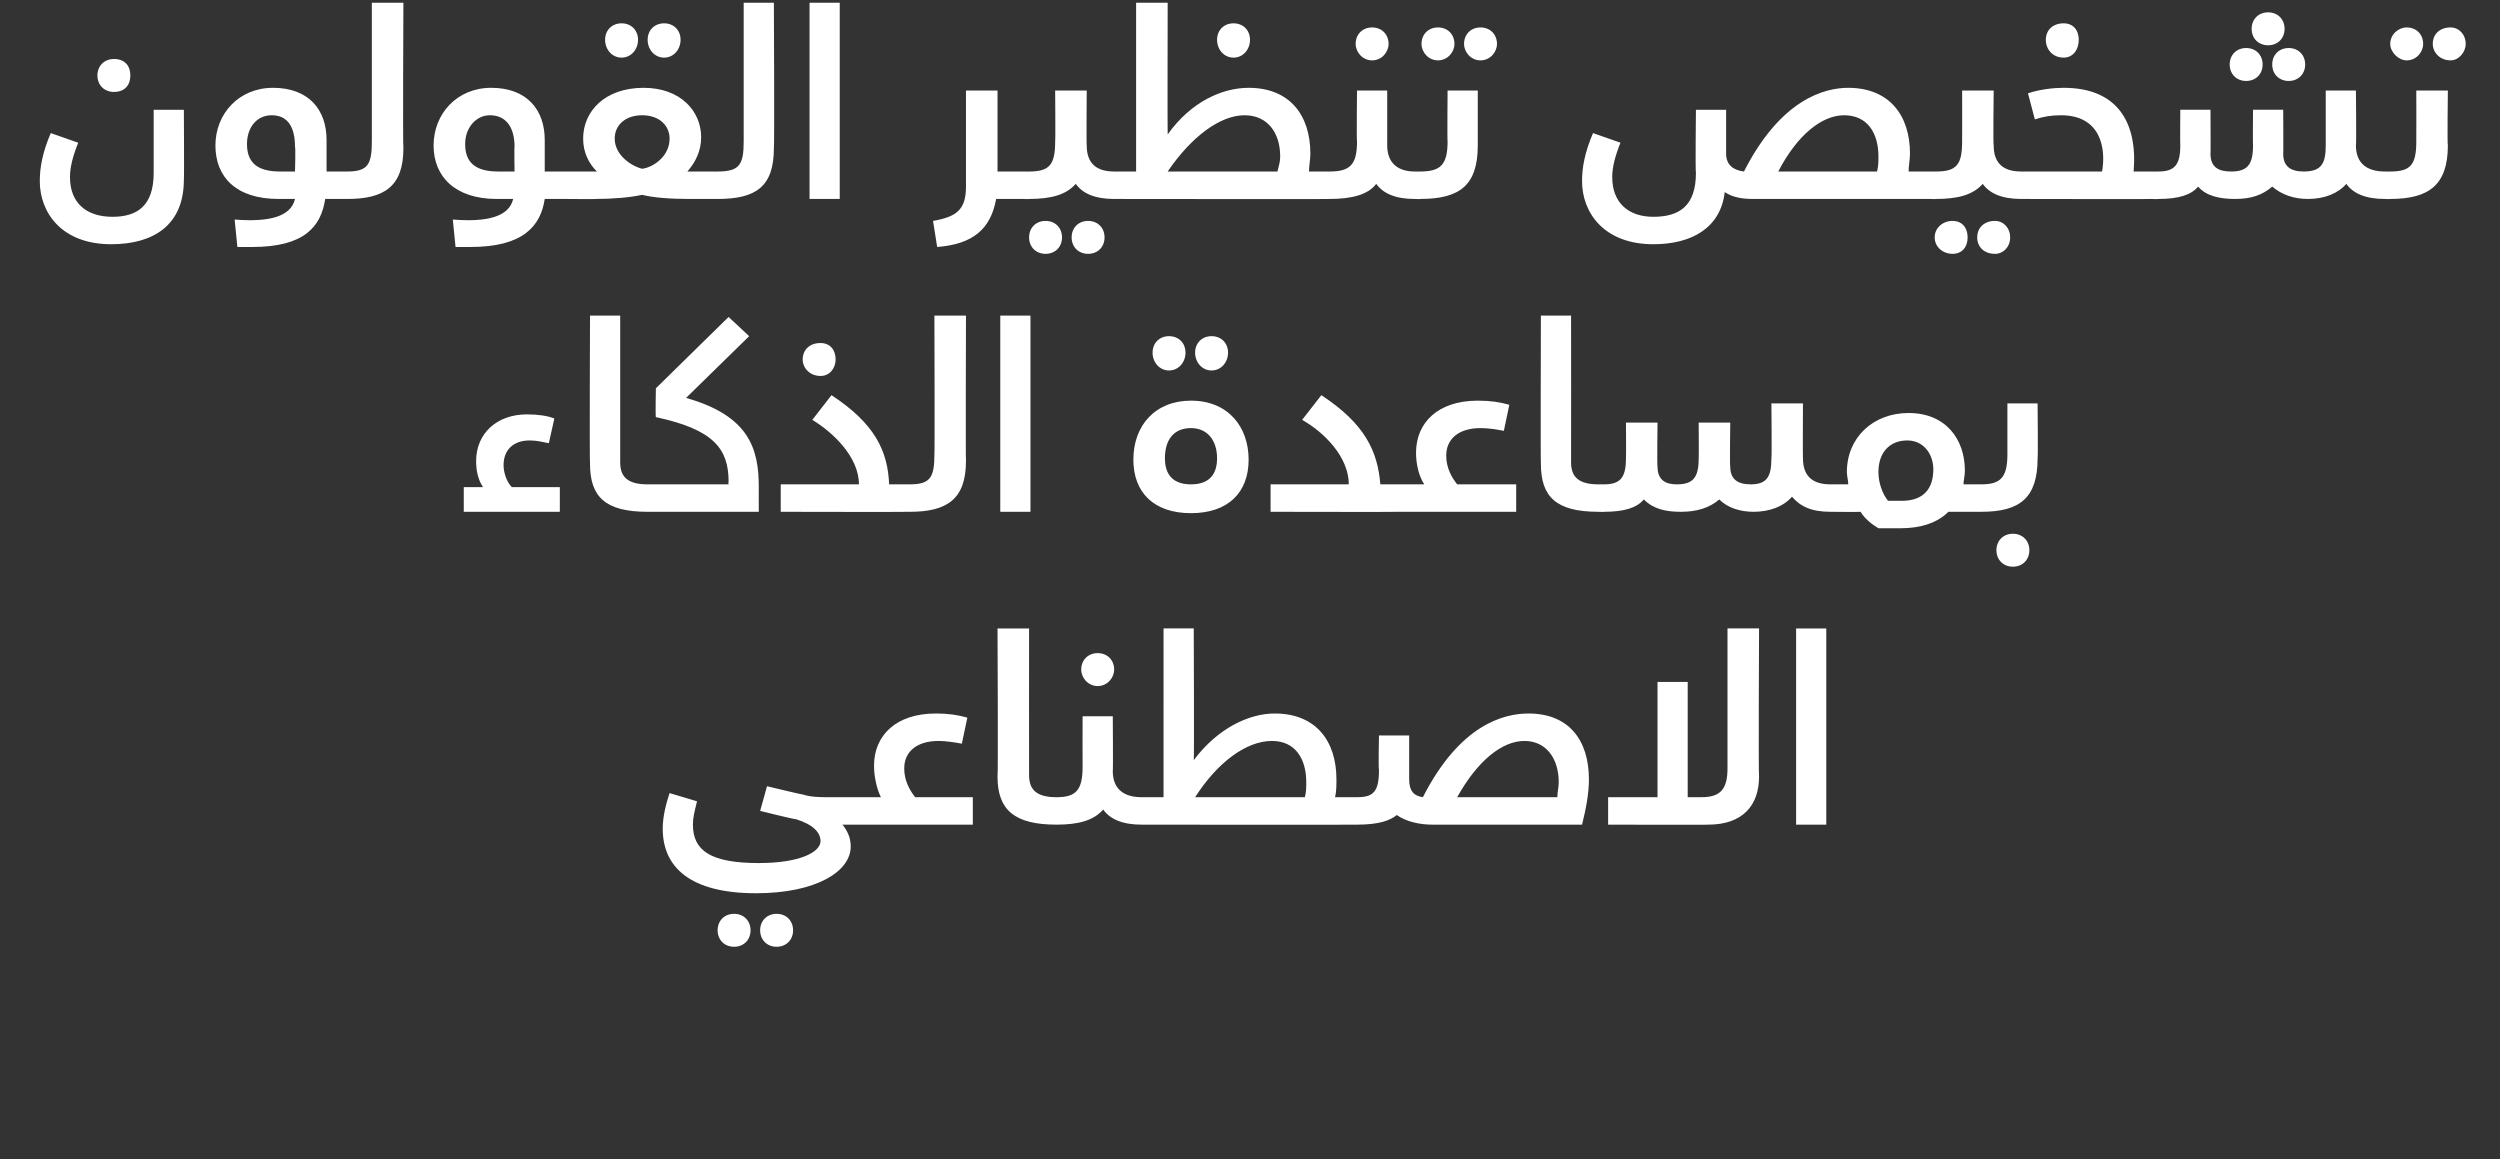
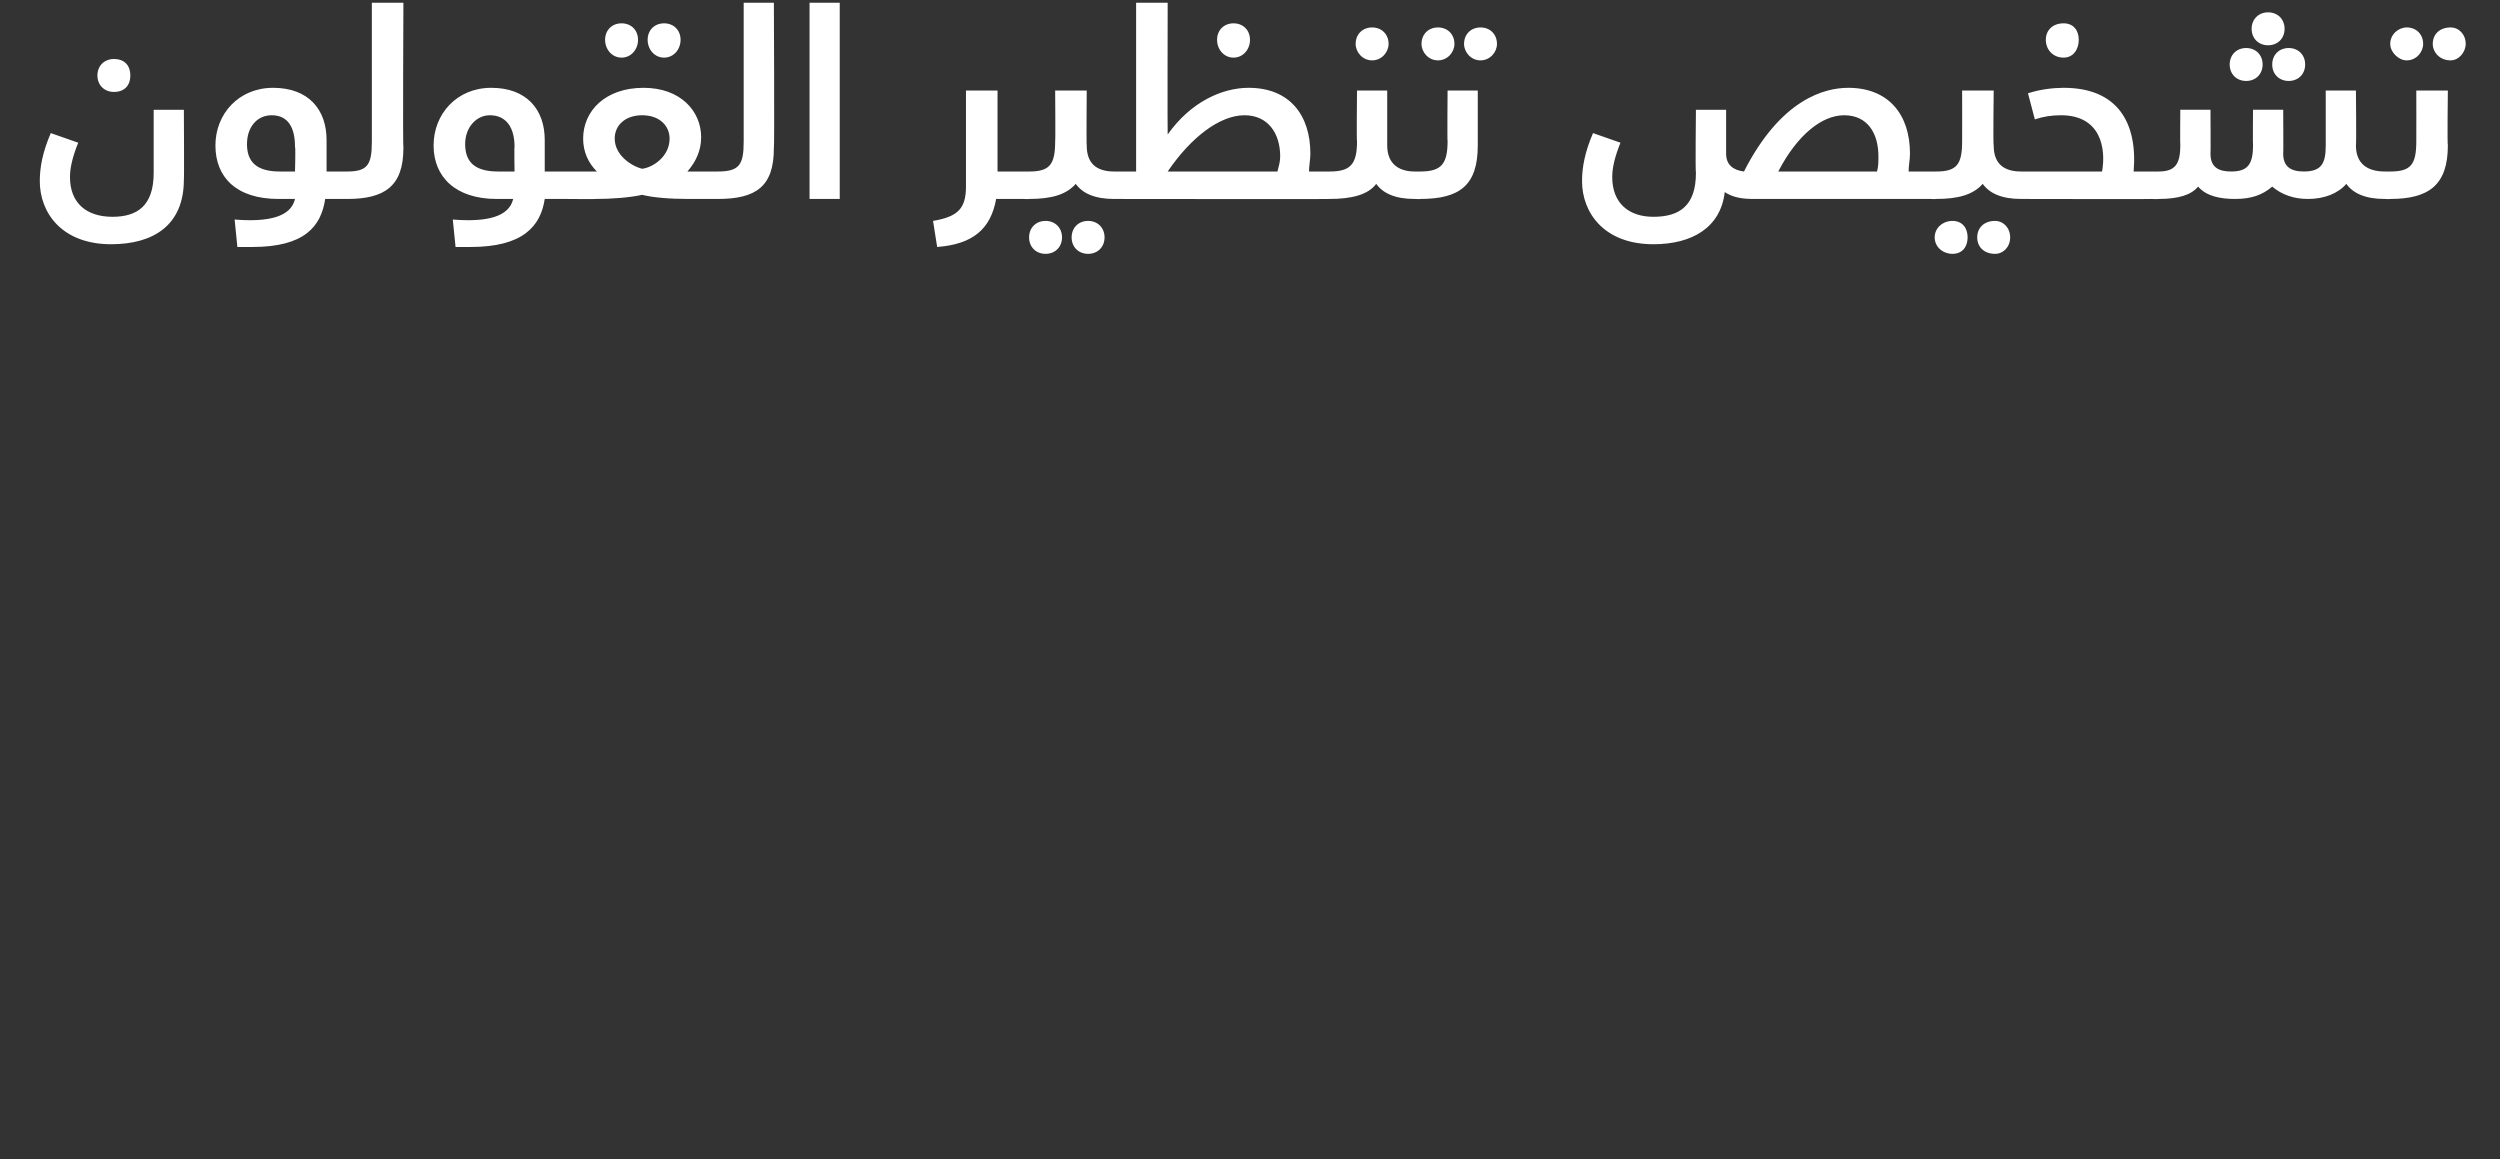
<svg xmlns="http://www.w3.org/2000/svg" version="1.1" width="182.2px" height="84.5px" viewBox="0 0 182.2 84.5">
  <rect x="0" y="0" width="182.2" height="84.5" fill="#333333" stroke="none" />
  <desc />
  <defs />
  <g id="Polygon210615">
-     <path d="m62.9 59.2c0 .6-.2.9-.4.9h-1.1c.4.5.6 1 .6 1.6c0 1.8-2.5 3.4-6.9 3.4c-4.8 0-6.8-1.9-6.8-4.7c0-.6.1-1.4.5-2.6l2 .6c-.2.8-.3 1.2-.3 1.7c0 1.9 1.3 2.8 4.8 2.8c3 0 4.5-.8 4.5-1.6c0-.6-.5-1.2-1.8-1.6c-.03.04-2.6-.6-2.6-.6l.5-1.8s2.6.63 2.6.6c.6.2 1.3.2 1.9.2h2.1c.2 0 .4.3.4 1.1zm-8.2 8.6c0 .7-.5 1.2-1.2 1.2c-.7 0-1.2-.5-1.2-1.2c0-.7.5-1.2 1.2-1.2c.7 0 1.2.5 1.2 1.2zm3.1 0c0 .7-.5 1.2-1.2 1.2c-.7 0-1.2-.5-1.2-1.2c0-.7.5-1.2 1.2-1.2c.7 0 1.2.5 1.2 1.2zm13.1-9.7v2h-8.4v-2h1.7c-.3-.6-.5-1.5-.5-2.3c0-2.2 1.6-3.8 4.5-3.8c.9 0 1.6.1 2.3.3l-.4 1.9c-.5-.1-1.2-.2-1.7-.2c-1.6 0-2.5.8-2.5 2c0 .9.4 1.6.8 2.1h4.2zm1.8-1.5c.05-.04 0-10.8 0-10.8h2.3s-.01 10.71 0 10.7c0 1.1.6 1.6 2 1.6c.2 0 .3.3.3 1.1c0 .6-.1.9-.3.9c-3.1 0-4.3-1.1-4.3-3.5zm6.1-7.8c0-.7.5-1.2 1.2-1.2c.7 0 1.2.5 1.2 1.2c0 .6-.5 1.2-1.2 1.2c-.7 0-1.2-.6-1.2-1.2zm4.7 10.4c0 .6-.1.9-.3.9c-1.4 0-2.3-.4-2.8-1.1c-.7.8-1.8 1.1-3.4 1.1v-2c1.4 0 1.9-.5 1.9-2.2c-.01-.02 0-3.7 0-3.7h2.2s.03 3.98 0 4c0 1.3.8 1.9 2.1 1.9c.2 0 .3.3.3 1.1zm15.8 0c0 .6-.1.9-.4.9c-.01.02-15.7 0-15.7 0v-2h1.6V45.8h2.2s.04 9.62 0 9.6c1.8-2.4 4.1-3.4 5.9-3.4c3 0 4.5 2 4.5 4.8c0 .4 0 .9-.1 1.3h1.6c.3 0 .4.3.4 1.1zM95.2 57c0-1.7-.8-3-2.5-3c-1.9 0-4 1.6-5.6 4.1h8c.1-.4.1-.7.1-1.1zm20.6-.2c0 1-.2 2.1-.5 3.3h-10.9c-.9 0-1.9-.2-2.6-.7c-.5.4-1.3.7-2.9.7v-2c1.2 0 1.6-.4 1.6-2c-.05.03 0-2.5 0-2.5h2.2v3.2c0 .8.3 1.2 1 1.3c2.7-5.3 5.9-6.1 7.7-6.1c2.9 0 4.4 1.9 4.4 4.8zm-2.2.2c0-1.7-.9-3-2.5-3c-1.6 0-3.4 1.4-4.9 4.1h7.3c0-.4.1-.7.1-1.1zm14.6-11.2s-.05 10.82 0 10.8c0 2.1-1.2 3.5-3.7 3.5c.04.02-7.3 0-7.3 0v-2h3.6v-8.4h2.2v8.4h1c1.4 0 1.9-.6 1.9-2.1V45.8h2.3zm2.7 0h2.2v14.3h-2.2V45.8z" stroke="none" fill="#fff" />
-   </g>
+     </g>
  <g id="Polygon210614">
-     <path d="m40.8 35.5v1.8h-7v-1.8h1.4c-.4-.6-.5-1.3-.5-1.9c0-2 1.5-3.4 3.7-3.4c.8 0 1.5.1 2 .3l-.4 1.8c-.5-.1-.9-.2-1.4-.2c-1.2 0-1.9.7-1.9 1.8c0 .5.2 1.2.6 1.6h3.5zm2.2-1.7c-.04-.04 0-10.8 0-10.8h2.2v10.7c0 1.1.6 1.6 2 1.6c.2 0 .4.3.4 1.1c0 .6-.2.9-.4.9c-3.1 0-4.2-1.1-4.2-3.5zm12.3 1.7c-.01.05 0 1.8 0 1.8h-8.1v-2h5.9s-.03-.19 0-.2c0-2.4-1.1-3.8-5.3-4.7c-.04-.04 0-2.1 0-2.1l5.3-5.2l1.5 1.4L50 29c4.6 1.3 5.3 3.7 5.3 6.5zm3.2-9.3c0-.7.5-1.2 1.3-1.2c.7 0 1.1.5 1.1 1.2c0 .6-.4 1.2-1.1 1.2c-.8 0-1.3-.6-1.3-1.2zm8.2 10.2c0 .6-.2.9-.4.9c-.03.02-9.4 0-9.4 0v-2h5.7s.02-.04 0 0c0-2-1.9-3.8-3.4-4.7l1.4-1.8c3.2 2.1 4.1 4.1 4.2 6.5h1.5c.2 0 .4.3.4 1.1zm-.4-1.1c1.5 0 1.8-.5 1.8-2.2c.03-.02 0-10.1 0-10.1h2.3s-.03 10.55 0 10.6c0 2.8-1.4 3.7-4.1 3.7v-2zM72.9 23h2.2v14.3h-2.2V23zM84 25.7c0-.7.5-1.2 1.2-1.2c.7 0 1.2.5 1.2 1.2c0 .7-.5 1.3-1.2 1.3c-.7 0-1.2-.6-1.2-1.3zm3.1 0c0-.7.5-1.2 1.2-1.2c.7 0 1.2.5 1.2 1.2c0 .7-.5 1.3-1.2 1.3c-.7 0-1.2-.6-1.2-1.3zm-4.5 7.8c0-2.5 1.6-4.3 4.2-4.3c2.7 0 4.2 1.9 4.2 4.3c0 2.4-1.5 3.9-4.2 3.9c-2.7 0-4.2-1.5-4.2-3.9zm6.1-.1c0-1.3-.7-2.2-1.9-2.2c-1.3 0-1.9.9-1.9 2.2c0 1.3.7 1.9 1.9 1.9c1.2 0 1.9-.6 1.9-1.9zm13.7 3c0 .6-.1.9-.4.9c-.01.02-9.4 0-9.4 0v-2h5.7s.04-.04 0 0c0-2-1.8-3.8-3.4-4.7l1.4-1.8c3.2 2.1 4.1 4.1 4.3 6.5h1.4c.3 0 .4.3.4 1.1zm8.1-1.1v2H102v-2h1.8c-.4-.6-.6-1.5-.6-2.3c0-2.2 1.6-3.8 4.5-3.8c.9 0 1.6.1 2.3.3l-.4 1.9c-.5-.1-1.1-.2-1.7-.2c-1.6 0-2.5.8-2.5 2c0 .9.4 1.6.8 2.1h4.3zm1.8-1.5c-.03-.04 0-10.8 0-10.8h2.2s.01 10.71 0 10.7c0 1.1.6 1.6 2 1.6c.2 0 .4.3.4 1.1c0 .6-.2.9-.4.9c-3.1 0-4.2-1.1-4.2-3.5zm21.5 2.6c0 .6-.1.9-.4.9c-1.4 0-2.2-.4-2.8-1.1c-.6.7-1.6 1.1-2.8 1.1c-1 0-1.9-.3-2.5-.9c-.7.6-1.6.9-2.8.9c-1.1 0-2-.2-2.7-.9c-.5.6-1.4.9-2.9.9c0 .02-.4 0-.4 0v-2h.4c1.2 0 1.6-.5 1.6-1.9c.02.02 0-2.6 0-2.6h2.3s-.04 3.23 0 3.2c0 1 .6 1.3 1.4 1.3c1.2 0 1.6-.5 1.6-1.9c.02.02 0-2.6 0-2.6h2.3s-.04 3.23 0 3.2c0 .9.5 1.3 1.5 1.3c1.2 0 1.5-.6 1.5-1.9c.04-.04 0-4 0-4h2.3s-.02 3.98 0 4c0 1.3.7 1.9 2 1.9c.3 0 .4.3.4 1.1zm11 0c0 .6-.2.9-.4.9H142c-.8.8-2 1.2-3.5 1.2h-1.6c-.5-.3-1-.7-1.3-1.2c0 .02-2.2 0-2.2 0v-2h1.3c0-.3-.1-.6-.1-.9c0-2.5 1.9-4.3 4.5-4.3c2.7 0 4.1 1.9 4.1 4.2c0 .4-.1.7-.1 1h1.3c.2 0 .4.3.4 1.1zm-3.9-2.2c0-1.1-.7-2.1-1.9-2.1c-1.3 0-2.1.9-2.1 2.3c0 .8.3 1.6.7 2.1h1c1.7 0 2.3-1 2.3-2.3zm3.5 1.1c1.4 0 1.9-.5 1.9-2.2v-3.7h2.2s.04 3.98 0 4c0 2.9-1.3 3.9-4.1 3.9v-2zm1.1 4.8c0-.7.5-1.2 1.2-1.2c.7 0 1.2.5 1.2 1.2c0 .7-.5 1.2-1.2 1.2c-.7 0-1.2-.5-1.2-1.2z" stroke="none" fill="#fff" />
-   </g>
+     </g>
  <g id="Polygon210613">
    <path d="m7.1 5.5c0-.7.5-1.2 1.2-1.2c.8 0 1.2.5 1.2 1.2c0 .7-.4 1.2-1.2 1.2c-.7 0-1.2-.5-1.2-1.2zm-4.2 7.7c0-1 .2-2.1.8-3.5l2 .7c-.4 1-.6 1.8-.6 2.5c0 1.9 1.2 2.9 3.1 2.9c1.8 0 3-.8 3-3.2V8h2.2s.03 5.13 0 5.1c0 3.3-2.2 4.7-5.3 4.7c-3.6 0-5.2-2.3-5.2-4.6zm22.7.4c0 .6-.1.9-.3.9h-1.6c-.3 2-1.5 3.5-5.3 3.5h-1.1l-.2-2c2.5.2 4.1-.2 4.4-1.5h-1.2c-3.1 0-4.6-1.6-4.6-3.9c0-2.3 1.7-4.2 4.2-4.2c2.6 0 3.9 1.6 3.9 3.8v2.3h1.5c.2 0 .3.3.3 1.1zm-5.2-1.1h1.1s.05-1.8 0-1.8c0-1.4-.5-2.3-1.7-2.3c-1.1 0-1.8.9-1.8 2.1c0 1.3.7 2 2.4 2zm4.9 0c1.5 0 1.8-.5 1.8-2.2V.2h2.3s-.05 10.55 0 10.6c0 2.8-1.4 3.7-4.1 3.7v-2zm16.3 1.1c0 .6-.2.9-.4.9h-1.5c-.3 2-1.6 3.5-5.4 3.5h-1.1l-.2-2c2.5.2 4.1-.2 4.4-1.5h-1.2c-3 0-4.6-1.6-4.6-3.9c0-2.3 1.7-4.2 4.2-4.2c2.6 0 3.9 1.6 3.9 3.8v2.3h1.5c.2 0 .4.3.4 1.1zm-5.3-1.1h1.2s-.03-1.8 0-1.8c0-1.4-.6-2.3-1.8-2.3c-1 0-1.8.9-1.8 2.1c0 1.3.7 2 2.4 2zm7.8-9.6c0-.7.5-1.2 1.2-1.2c.7 0 1.2.5 1.2 1.2c0 .7-.5 1.3-1.2 1.3c-.7 0-1.2-.6-1.2-1.3zm3.1 0c0-.7.5-1.2 1.2-1.2c.7 0 1.2.5 1.2 1.2c0 .7-.5 1.3-1.2 1.3c-.7 0-1.2-.6-1.2-1.3zm5.5 10.7c0 .6-.1.9-.4.9h-2.1c-1.4 0-2.6-.1-3.4-.3c-.9.2-2.2.3-3.4.3c.03.02-2.2 0-2.2 0v-2h2.3c-.6-.6-1-1.4-1-2.4c0-2 1.6-3.7 4.4-3.7c2.7 0 4.2 1.7 4.2 3.6c0 1-.4 1.8-1 2.5h2.2c.3 0 .4.3.4 1.1zm-3.9-3.5c0-.9-.7-1.7-2-1.7c-1.2 0-2 .7-2 1.7c0 1.2 1.2 2 2 2.2c.8-.1 2-.9 2-2.2zm3.5 2.4c1.6 0 1.9-.5 1.9-2.2V.2h2.2s.05 10.55 0 10.6c0 2.8-1.3 3.7-4.1 3.7v-2zM59 .2h2.2v14.3H59V.2zm16 13.4c0 .6-.1.9-.4.9h-2c-.4 2.2-1.7 3.3-4.3 3.5l-.3-1.9c1.7-.3 2.4-.8 2.4-2.5v-7h2.3v5.9h1.9c.3 0 .4.3.4 1.1zm6.6 0c0 .6-.1.9-.4.9c-1.4 0-2.3-.4-2.8-1.1c-.7.8-1.8 1.1-3.4 1.1c-.01.02-.4 0-.4 0v-2h.4c1.5 0 1.9-.5 1.9-2.2c.03-.02 0-3.7 0-3.7h2.3s-.03 3.98 0 4c0 1.3.7 1.9 2 1.9c.3 0 .4.3.4 1.1zm-4.2 3.7c0 .7-.5 1.2-1.2 1.2c-.7 0-1.2-.5-1.2-1.2c0-.7.5-1.2 1.2-1.2c.7 0 1.2.5 1.2 1.2zm3.1 0c0 .7-.5 1.2-1.2 1.2c-.7 0-1.2-.5-1.2-1.2c0-.7.5-1.2 1.2-1.2c.7 0 1.2.5 1.2 1.2zm16.8-3.7c0 .6-.1.9-.4.9c.04.02-15.7 0-15.7 0v-2h1.6V.2h2.3s-.02 9.62 0 9.6c1.7-2.4 4-3.4 5.9-3.4c3 0 4.5 2 4.5 4.8c0 .4-.1.9-.1 1.3h1.5c.3 0 .4.3.4 1.1zM88.7 2.9c0-.7.5-1.2 1.2-1.2c.7 0 1.2.5 1.2 1.2c0 .7-.5 1.3-1.2 1.3c-.7 0-1.2-.6-1.2-1.3zm4.6 8.5c0-1.7-.9-3-2.6-3c-1.8 0-3.9 1.6-5.6 4.1h8c.1-.4.2-.7.2-1.1zm5.5-8.2c0-.7.5-1.2 1.2-1.2c.7 0 1.2.5 1.2 1.2c0 .6-.5 1.2-1.2 1.2c-.7 0-1.2-.6-1.2-1.2zm4.7 10.4c0 .6-.1.9-.4.9c-1.4 0-2.3-.4-2.8-1.1c-.6.8-1.8 1.1-3.4 1.1v-2c1.5 0 2-.5 2-2.2c-.04-.02 0-3.7 0-3.7h2.2v4c0 1.3.8 1.9 2 1.9c.3 0 .4.3.4 1.1zm.1-10.4c0-.7.5-1.2 1.2-1.2c.7 0 1.2.5 1.2 1.2c0 .6-.5 1.2-1.2 1.2c-.7 0-1.2-.6-1.2-1.2zm3.1 0c0-.7.5-1.2 1.2-1.2c.7 0 1.2.5 1.2 1.2c0 .6-.5 1.2-1.2 1.2c-.7 0-1.2-.6-1.2-1.2zm-3.6 9.3h.4c1.5 0 2-.5 2-2.2c-.03-.02 0-3.7 0-3.7h2.2v4c0 2.9-1.3 3.9-4.2 3.9c.03.02-.4 0-.4 0v-2zm38 1.1c0 .6-.2.9-.4.9h-12.9c-.8 0-1.5-.1-2.1-.5c-.3 2.6-2.4 3.8-5.2 3.8c-3.6 0-5.2-2.3-5.2-4.6c0-1 .2-2.1.8-3.5l2 .7c-.4 1-.6 1.8-.6 2.5c0 1.9 1.2 2.9 3 2.9c1.9 0 3.1-.8 3.1-3.2c-.05-.04 0-4.6 0-4.6h2.2v3.2c0 .8.5 1.2 1.3 1.3c2.7-5.3 5.9-6.1 7.6-6.1c2.9 0 4.5 1.9 4.5 4.8c0 .4-.1.9-.1 1.3h1.6c.2 0 .4.3.4 1.1zm-4.2-2.2c0-1.7-.8-3-2.5-3c-1.6 0-3.4 1.4-4.8 4.1h7.2c.1-.4.1-.7.1-1.1zm10.8 2.2c0 .6-.2.9-.4.9c-1.4 0-2.3-.4-2.8-1.1c-.7.8-1.8 1.1-3.4 1.1c-.03.02-.4 0-.4 0v-2h.4c1.5 0 1.9-.5 1.9-2.2c.01-.02 0-3.7 0-3.7h2.3s-.05 3.98 0 4c0 1.3.7 1.9 2 1.9c.2 0 .4.3.4 1.1zm-4.3 3.7c0 .7-.4 1.2-1.1 1.2c-.7 0-1.3-.5-1.3-1.2c0-.7.6-1.2 1.3-1.2c.7 0 1.1.5 1.1 1.2zm3.1 0c0 .7-.5 1.2-1.1 1.2c-.8 0-1.3-.5-1.3-1.2c0-.7.5-1.2 1.3-1.2c.6 0 1.1.5 1.1 1.2zm2.6-14.4c0-.7.5-1.2 1.3-1.2c.7 0 1.1.5 1.1 1.2c0 .7-.4 1.3-1.1 1.3c-.8 0-1.3-.6-1.3-1.3zm8.1 10.7c0 .6-.1.9-.4.9c.04.02-9.5 0-9.5 0v-2h5.9c.3-1.7-.1-4.1-3-4.1c-.7 0-1.3.1-1.9.3l-.5-1.9c.9-.3 1.9-.4 2.6-.4c3.9 0 5.4 2.5 5.1 6.1h1.3c.3 0 .4.3.4 1.1zm6.9-11.5c0-.7.5-1.2 1.2-1.2c.7 0 1.2.5 1.2 1.2c0 .7-.5 1.2-1.2 1.2c-.7 0-1.2-.5-1.2-1.2zm-1.6 2.6c0-.7.5-1.2 1.2-1.2c.7 0 1.2.5 1.2 1.2c0 .7-.5 1.2-1.2 1.2c-.7 0-1.2-.5-1.2-1.2zm4.3-1.2c.7 0 1.2.5 1.2 1.2c0 .7-.5 1.2-1.2 1.2c-.7 0-1.2-.5-1.2-1.2c0-.7.5-1.2 1.2-1.2zm7.4 10.1c0 .6-.2.9-.4.9c-1.4 0-2.3-.4-2.8-1.1c-.6.7-1.6 1.1-2.8 1.1c-1 0-1.9-.3-2.6-.9c-.7.6-1.5.9-2.7.9c-1.1 0-2.1-.2-2.7-.9c-.5.6-1.4.9-2.9.9c-.04.02-.5 0-.5 0v-2h.5c1.2 0 1.6-.5 1.6-1.9c-.02.02 0-2.6 0-2.6h2.2s.02 3.23 0 3.2c0 1 .6 1.3 1.5 1.3c1.2 0 1.6-.5 1.6-1.9c-.02.02 0-2.6 0-2.6h2.2s.02 3.23 0 3.2c0 .9.5 1.3 1.5 1.3c1.3 0 1.6-.6 1.6-1.9v-4h2.2s.04 3.98 0 4c0 1.3.8 1.9 2.1 1.9c.2 0 .4.3.4 1.1zm0-10.4c0-.7.6-1.2 1.2-1.2c.7 0 1.2.5 1.2 1.2c0 .6-.5 1.2-1.2 1.2c-.6 0-1.2-.6-1.2-1.2zm3.1 0c0-.7.5-1.2 1.3-1.2c.6 0 1.1.5 1.1 1.2c0 .6-.5 1.2-1.1 1.2c-.8 0-1.3-.6-1.3-1.2zm-3.5 9.3h.4c1.5 0 1.9-.5 1.9-2.2c.01-.02 0-3.7 0-3.7h2.3s-.05 3.98 0 4c0 2.9-1.4 3.9-4.2 3.9c-.03.02-.4 0-.4 0v-2z" stroke="none" fill="#fff" />
  </g>
</svg>